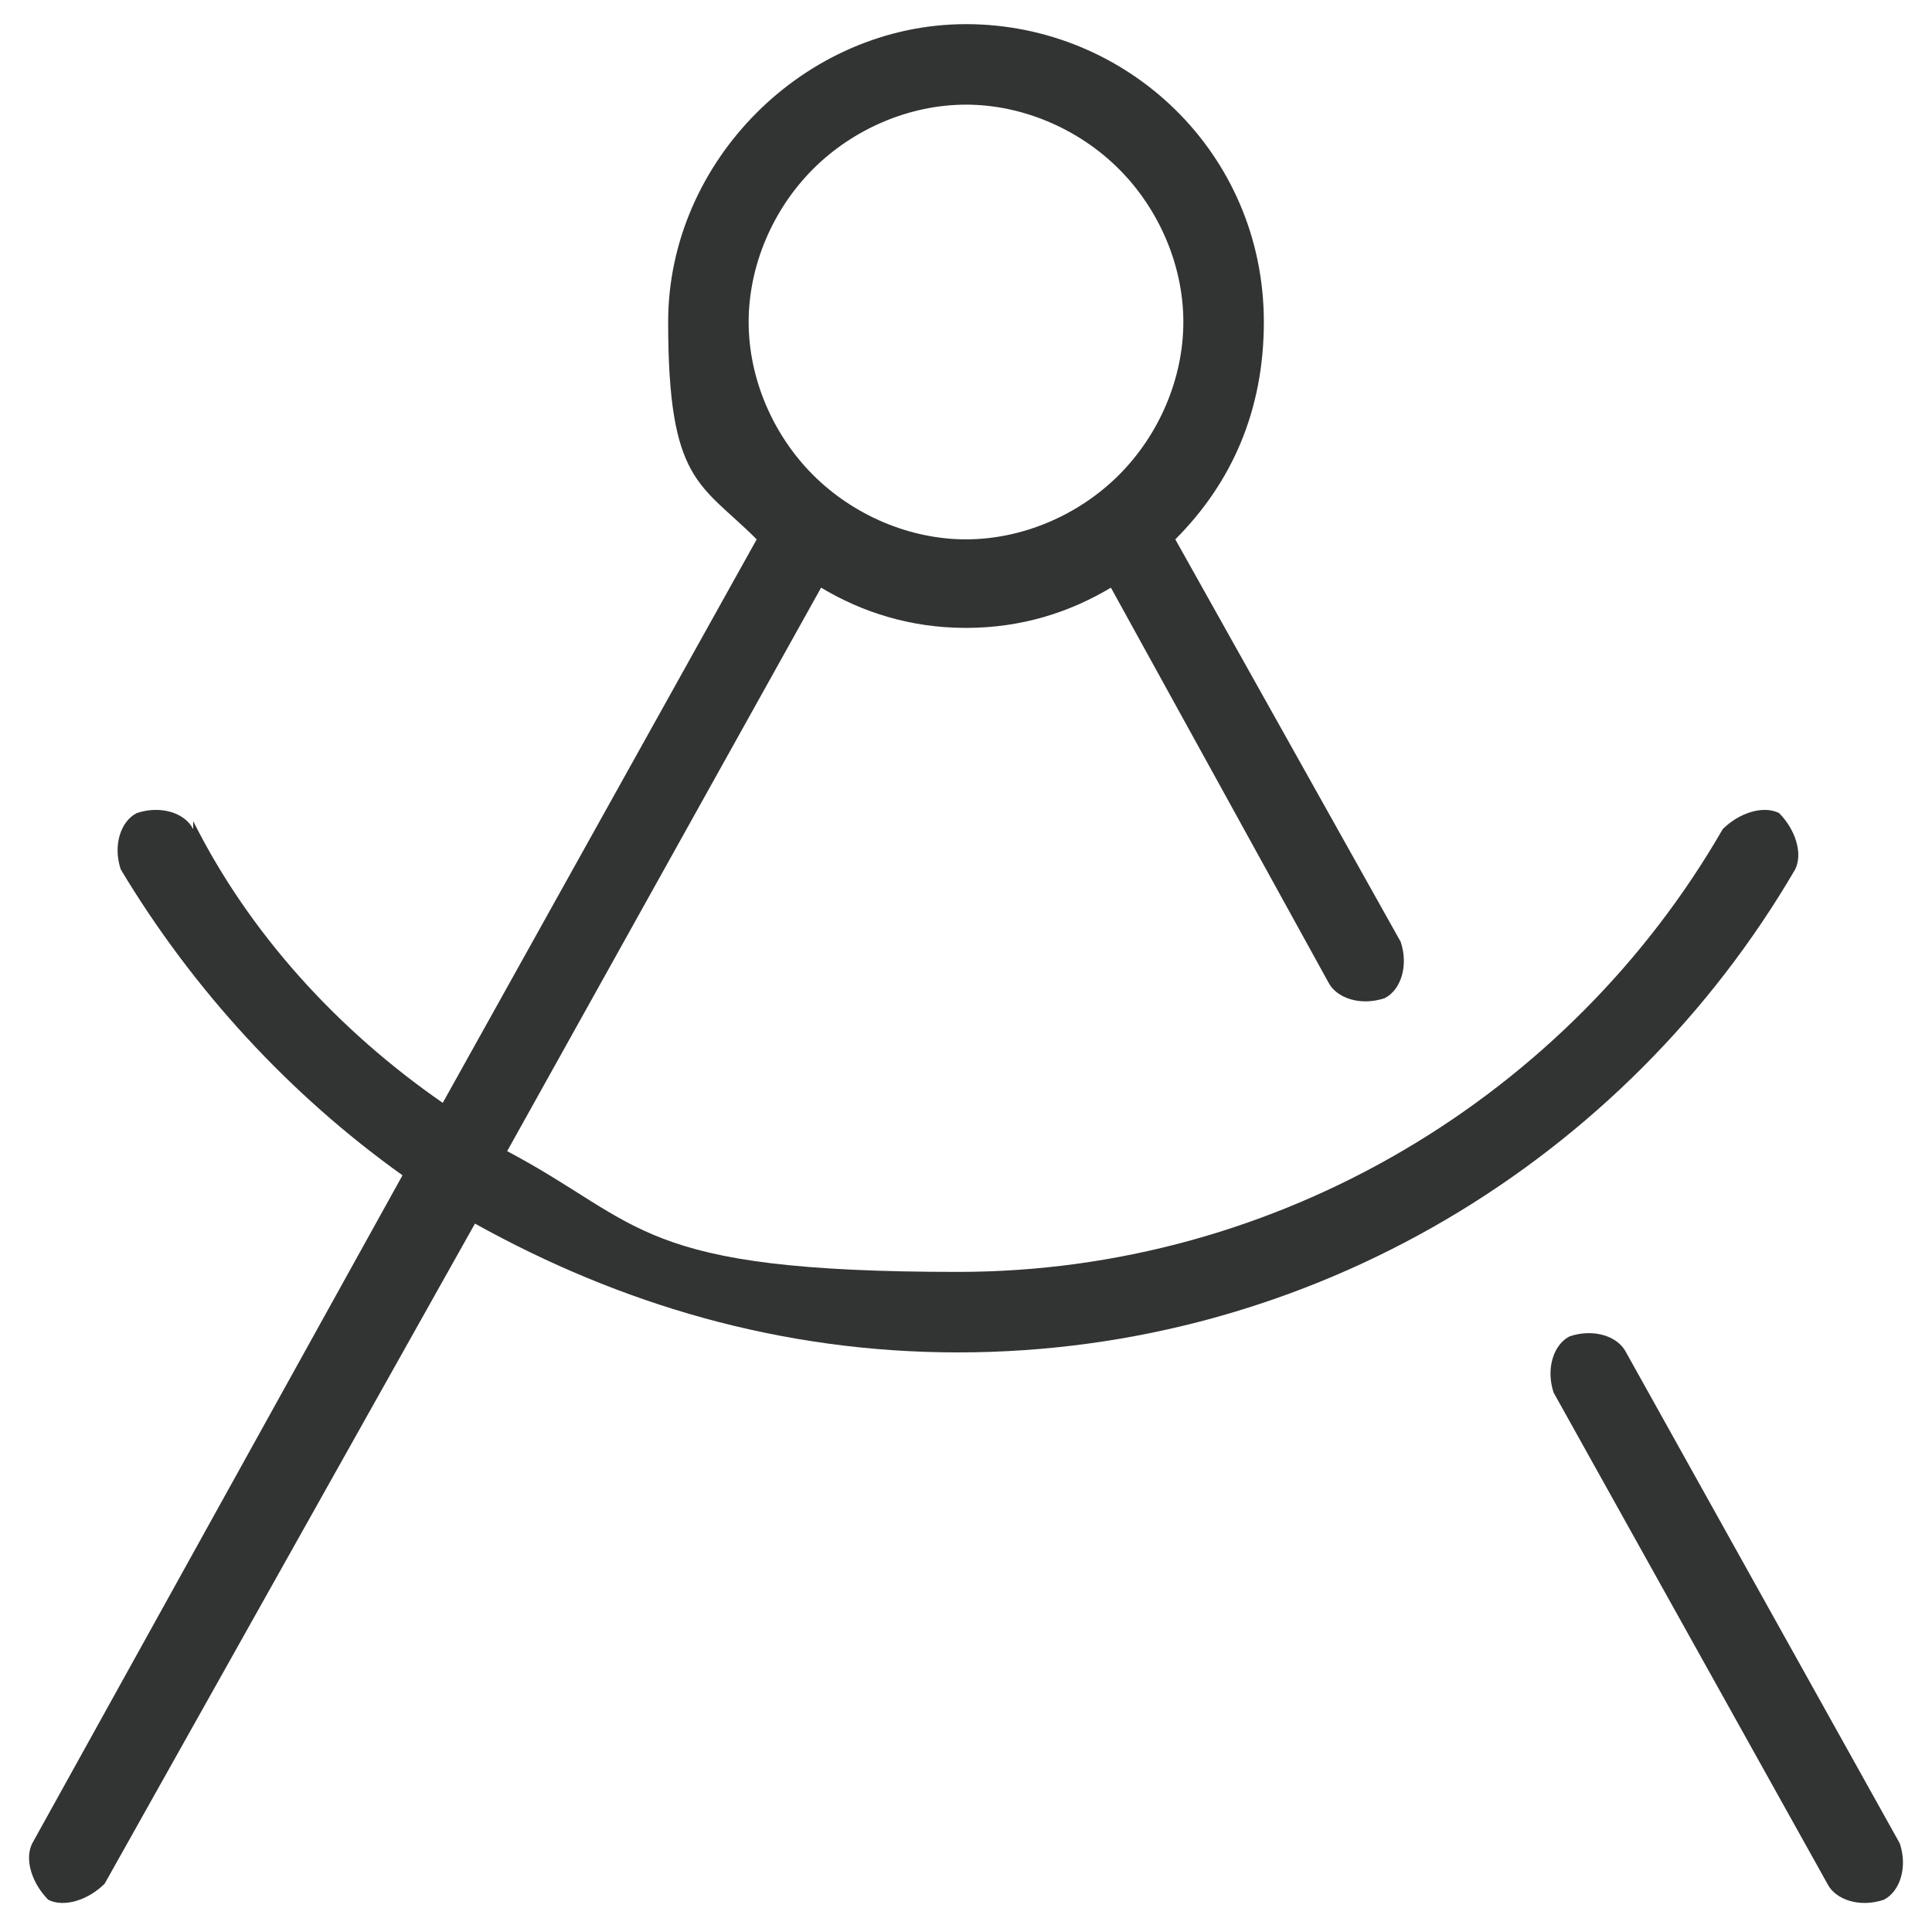
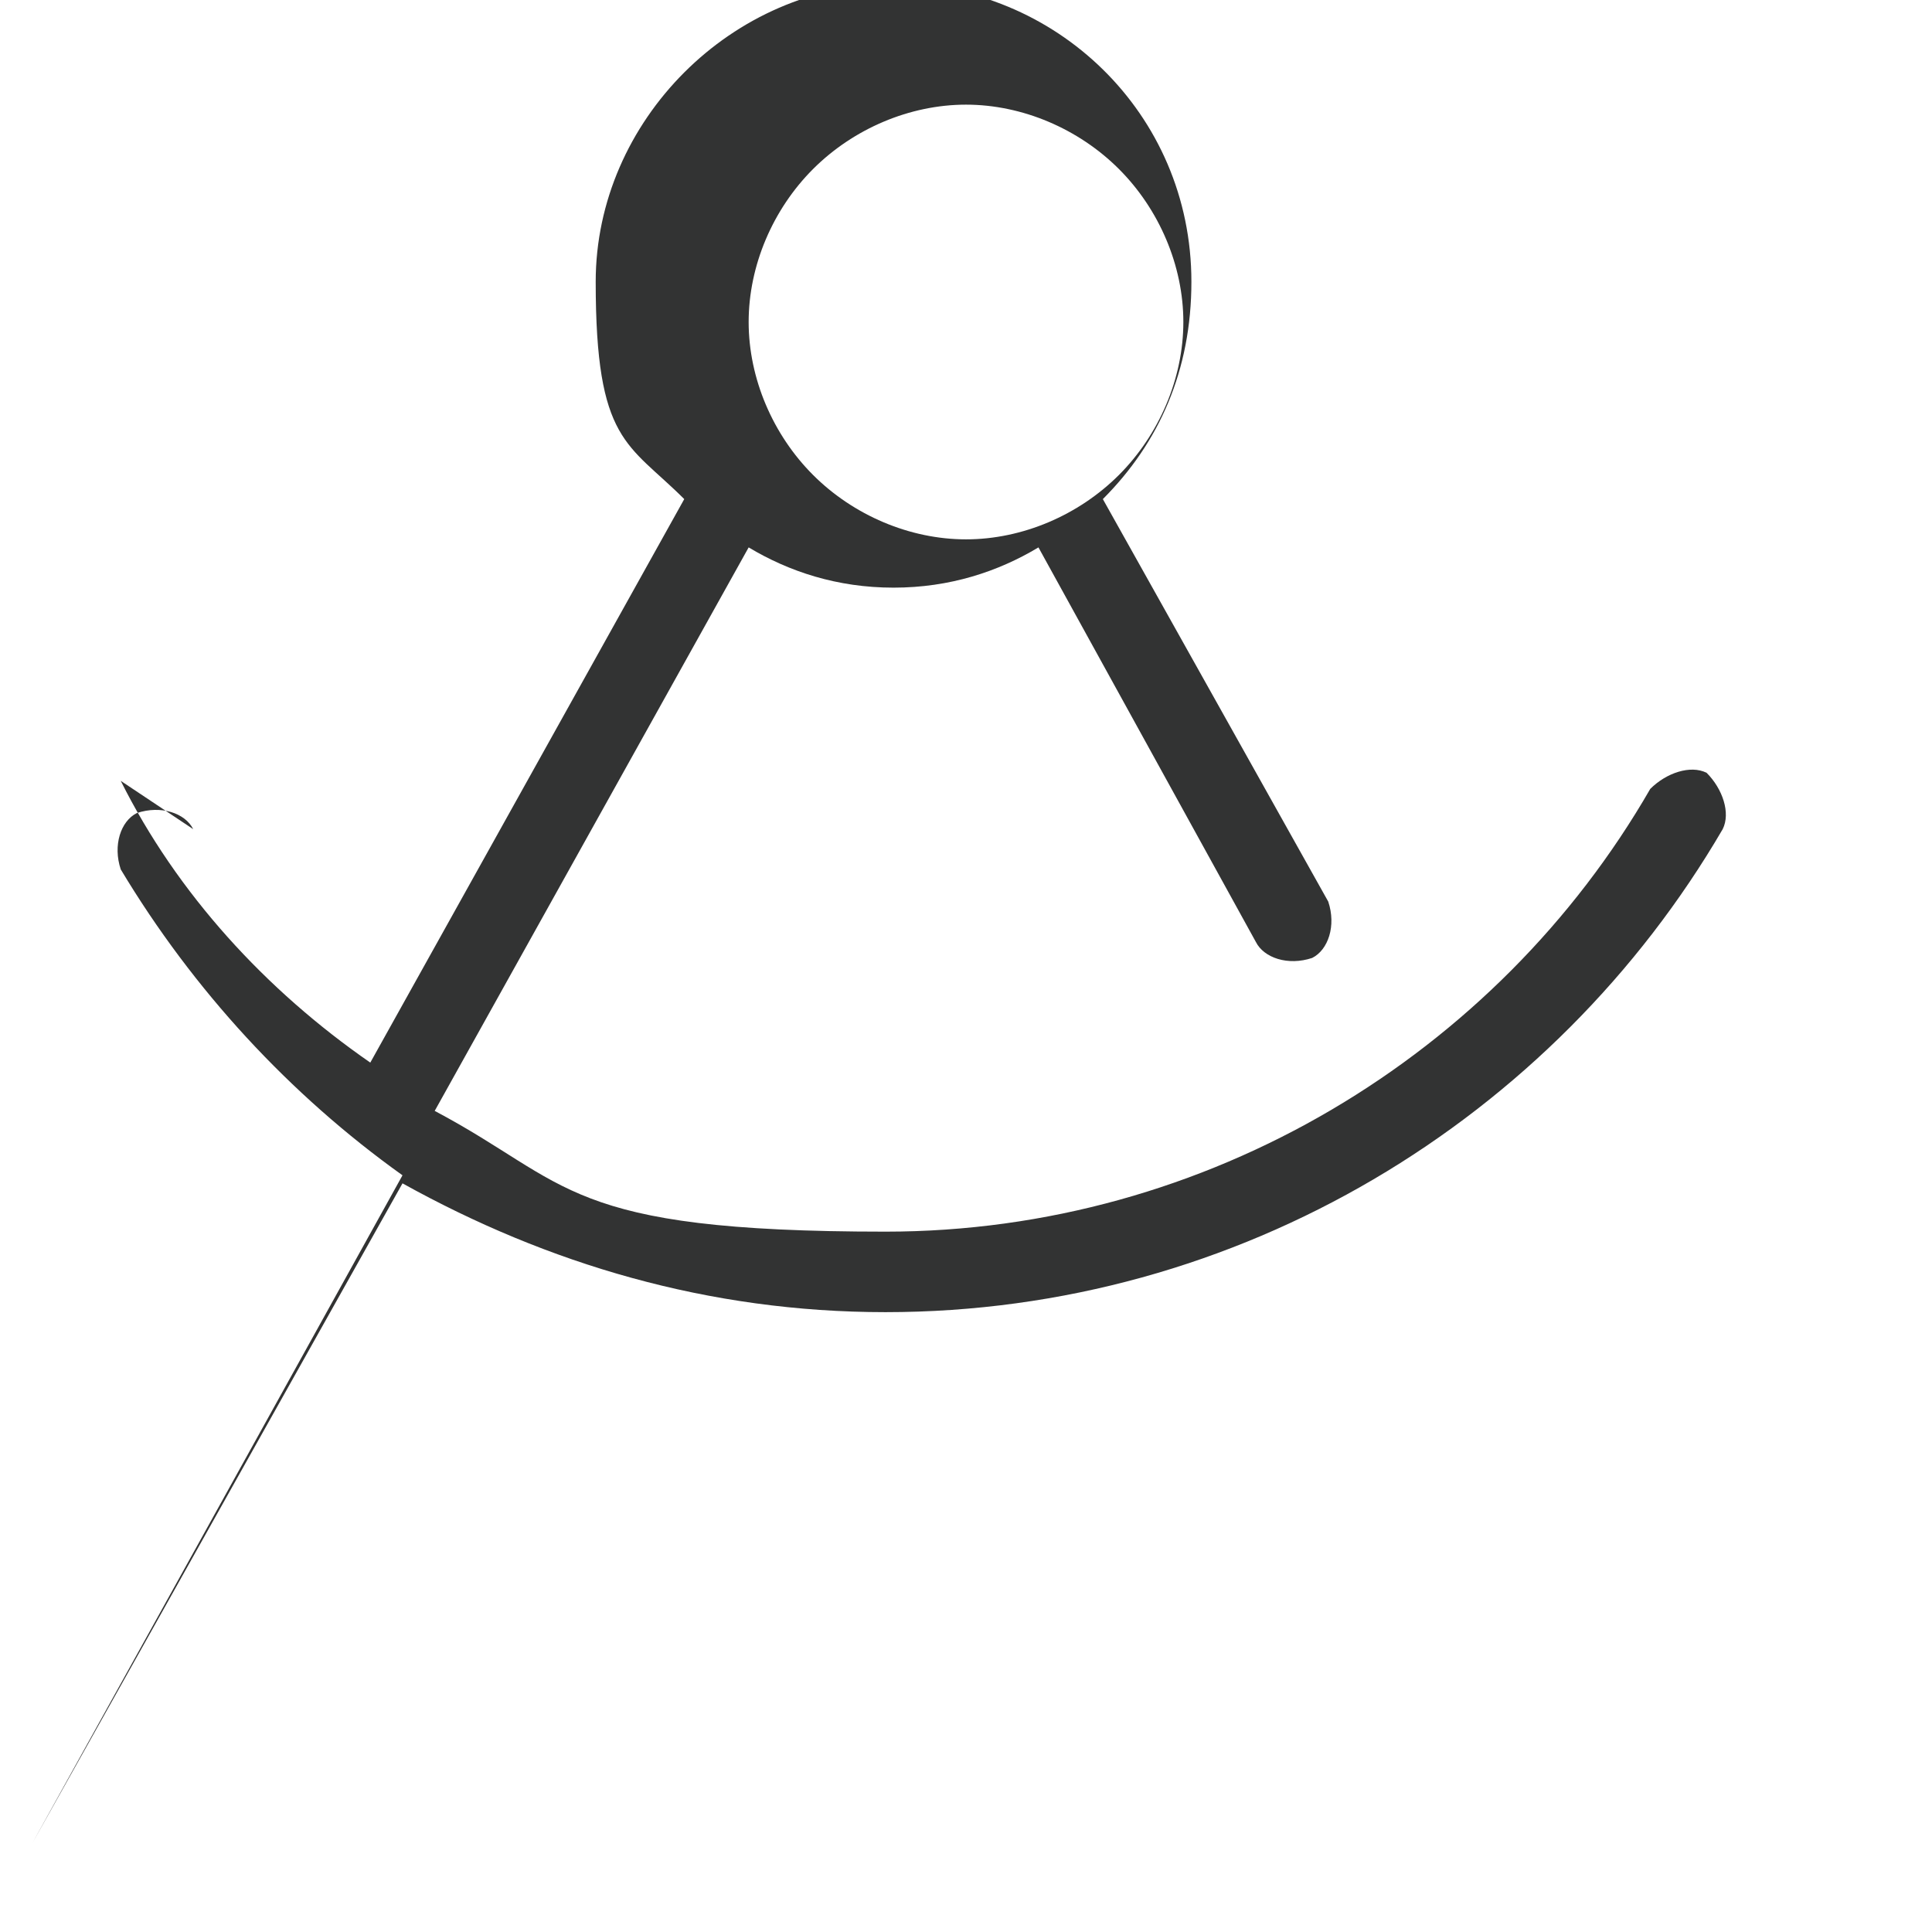
<svg xmlns="http://www.w3.org/2000/svg" version="1.1" viewBox="0 0 24 24">
  <defs>
    <style>
      .cls-1 {
        fill: #323333;
      }
    </style>
  </defs>
  <g>
    <g id="Layer_1">
      <g>
-         <polygon class="cls-1" points="22.7 23.4 22.7 23.4 22.8 23.3 22.7 23.4" />
-         <path class="cls-1" d="M2.4,10.3c-.1-.2-.4-.3-.7-.2-.2.1-.3.4-.2.7h0s0,0,0,0,0,0,0,0h0c.9,1.5,2.1,2.8,3.5,3.8L.4,22.9h0c-.1.2,0,.5.2.7.2.1.5,0,.7-.2h0s4.6-8.2,4.6-8.2c1.8,1,3.8,1.6,6,1.6,4.4,0,8.3-2.4,10.4-6h0c.1-.2,0-.5-.2-.7-.2-.1-.5,0-.7.2-1.9,3.3-5.5,5.5-9.5,5.5s-3.9-.6-5.6-1.5l3.9-7c.5.3,1.1.5,1.8.5s1.3-.2,1.8-.5l2.7,4.9h0s.1,0,.1,0h0s-.1,0-.1,0c.1.2.4.3.7.2.2-.1.3-.4.2-.7h-.1c0,0,.1,0,.1,0h0s-2.8-5-2.8-5c.7-.7,1.1-1.6,1.1-2.7,0-2.1-1.7-3.7-3.7-3.7s-3.7,1.7-3.7,3.7.4,2,1.1,2.7l-3.9,7c-1.3-.9-2.4-2.1-3.1-3.5h0M12,1.3c.7,0,1.4.3,1.9.8.5.5.8,1.2.8,1.9s-.3,1.4-.8,1.9-1.2.8-1.9.8-1.4-.3-1.9-.8-.8-1.2-.8-1.9.3-1.4.8-1.9c.5-.5,1.2-.8,1.9-.8ZM14.4,6.7h0,0ZM9.6,6.7h0ZM5.5,14h0s0,0,0,0ZM22.2,10.7h0,0ZM14.5,6.8h0s0,0,0,0h0ZM1.6,10.7h0ZM.5,23h0s0,0,0,0Z" />
-         <path class="cls-1" d="M23.6,22.9h0s-3.4-6.1-3.4-6.1h-.1c0,0,0,0,0,0h.1c0,0,0,0,0,0-.1-.2-.4-.3-.7-.2-.2.1-.3.4-.2.7h.1c0,0,0,0,0,0h-.1c0,0,0,0,0,0l3.4,6.1h.1c0,0-.1,0-.1,0,.1.2.4.3.7.2.2-.1.3-.4.2-.7Z" />
+         <path class="cls-1" d="M2.4,10.3c-.1-.2-.4-.3-.7-.2-.2.1-.3.4-.2.7h0s0,0,0,0,0,0,0,0h0c.9,1.5,2.1,2.8,3.5,3.8L.4,22.9h0h0s4.6-8.2,4.6-8.2c1.8,1,3.8,1.6,6,1.6,4.4,0,8.3-2.4,10.4-6h0c.1-.2,0-.5-.2-.7-.2-.1-.5,0-.7.2-1.9,3.3-5.5,5.5-9.5,5.5s-3.9-.6-5.6-1.5l3.9-7c.5.3,1.1.5,1.8.5s1.3-.2,1.8-.5l2.7,4.9h0s.1,0,.1,0h0s-.1,0-.1,0c.1.2.4.3.7.2.2-.1.3-.4.2-.7h-.1c0,0,.1,0,.1,0h0s-2.8-5-2.8-5c.7-.7,1.1-1.6,1.1-2.7,0-2.1-1.7-3.7-3.7-3.7s-3.7,1.7-3.7,3.7.4,2,1.1,2.7l-3.9,7c-1.3-.9-2.4-2.1-3.1-3.5h0M12,1.3c.7,0,1.4.3,1.9.8.5.5.8,1.2.8,1.9s-.3,1.4-.8,1.9-1.2.8-1.9.8-1.4-.3-1.9-.8-.8-1.2-.8-1.9.3-1.4.8-1.9c.5-.5,1.2-.8,1.9-.8ZM14.4,6.7h0,0ZM9.6,6.7h0ZM5.5,14h0s0,0,0,0ZM22.2,10.7h0,0ZM14.5,6.8h0s0,0,0,0h0ZM1.6,10.7h0ZM.5,23h0s0,0,0,0Z" />
      </g>
    </g>
  </g>
</svg>